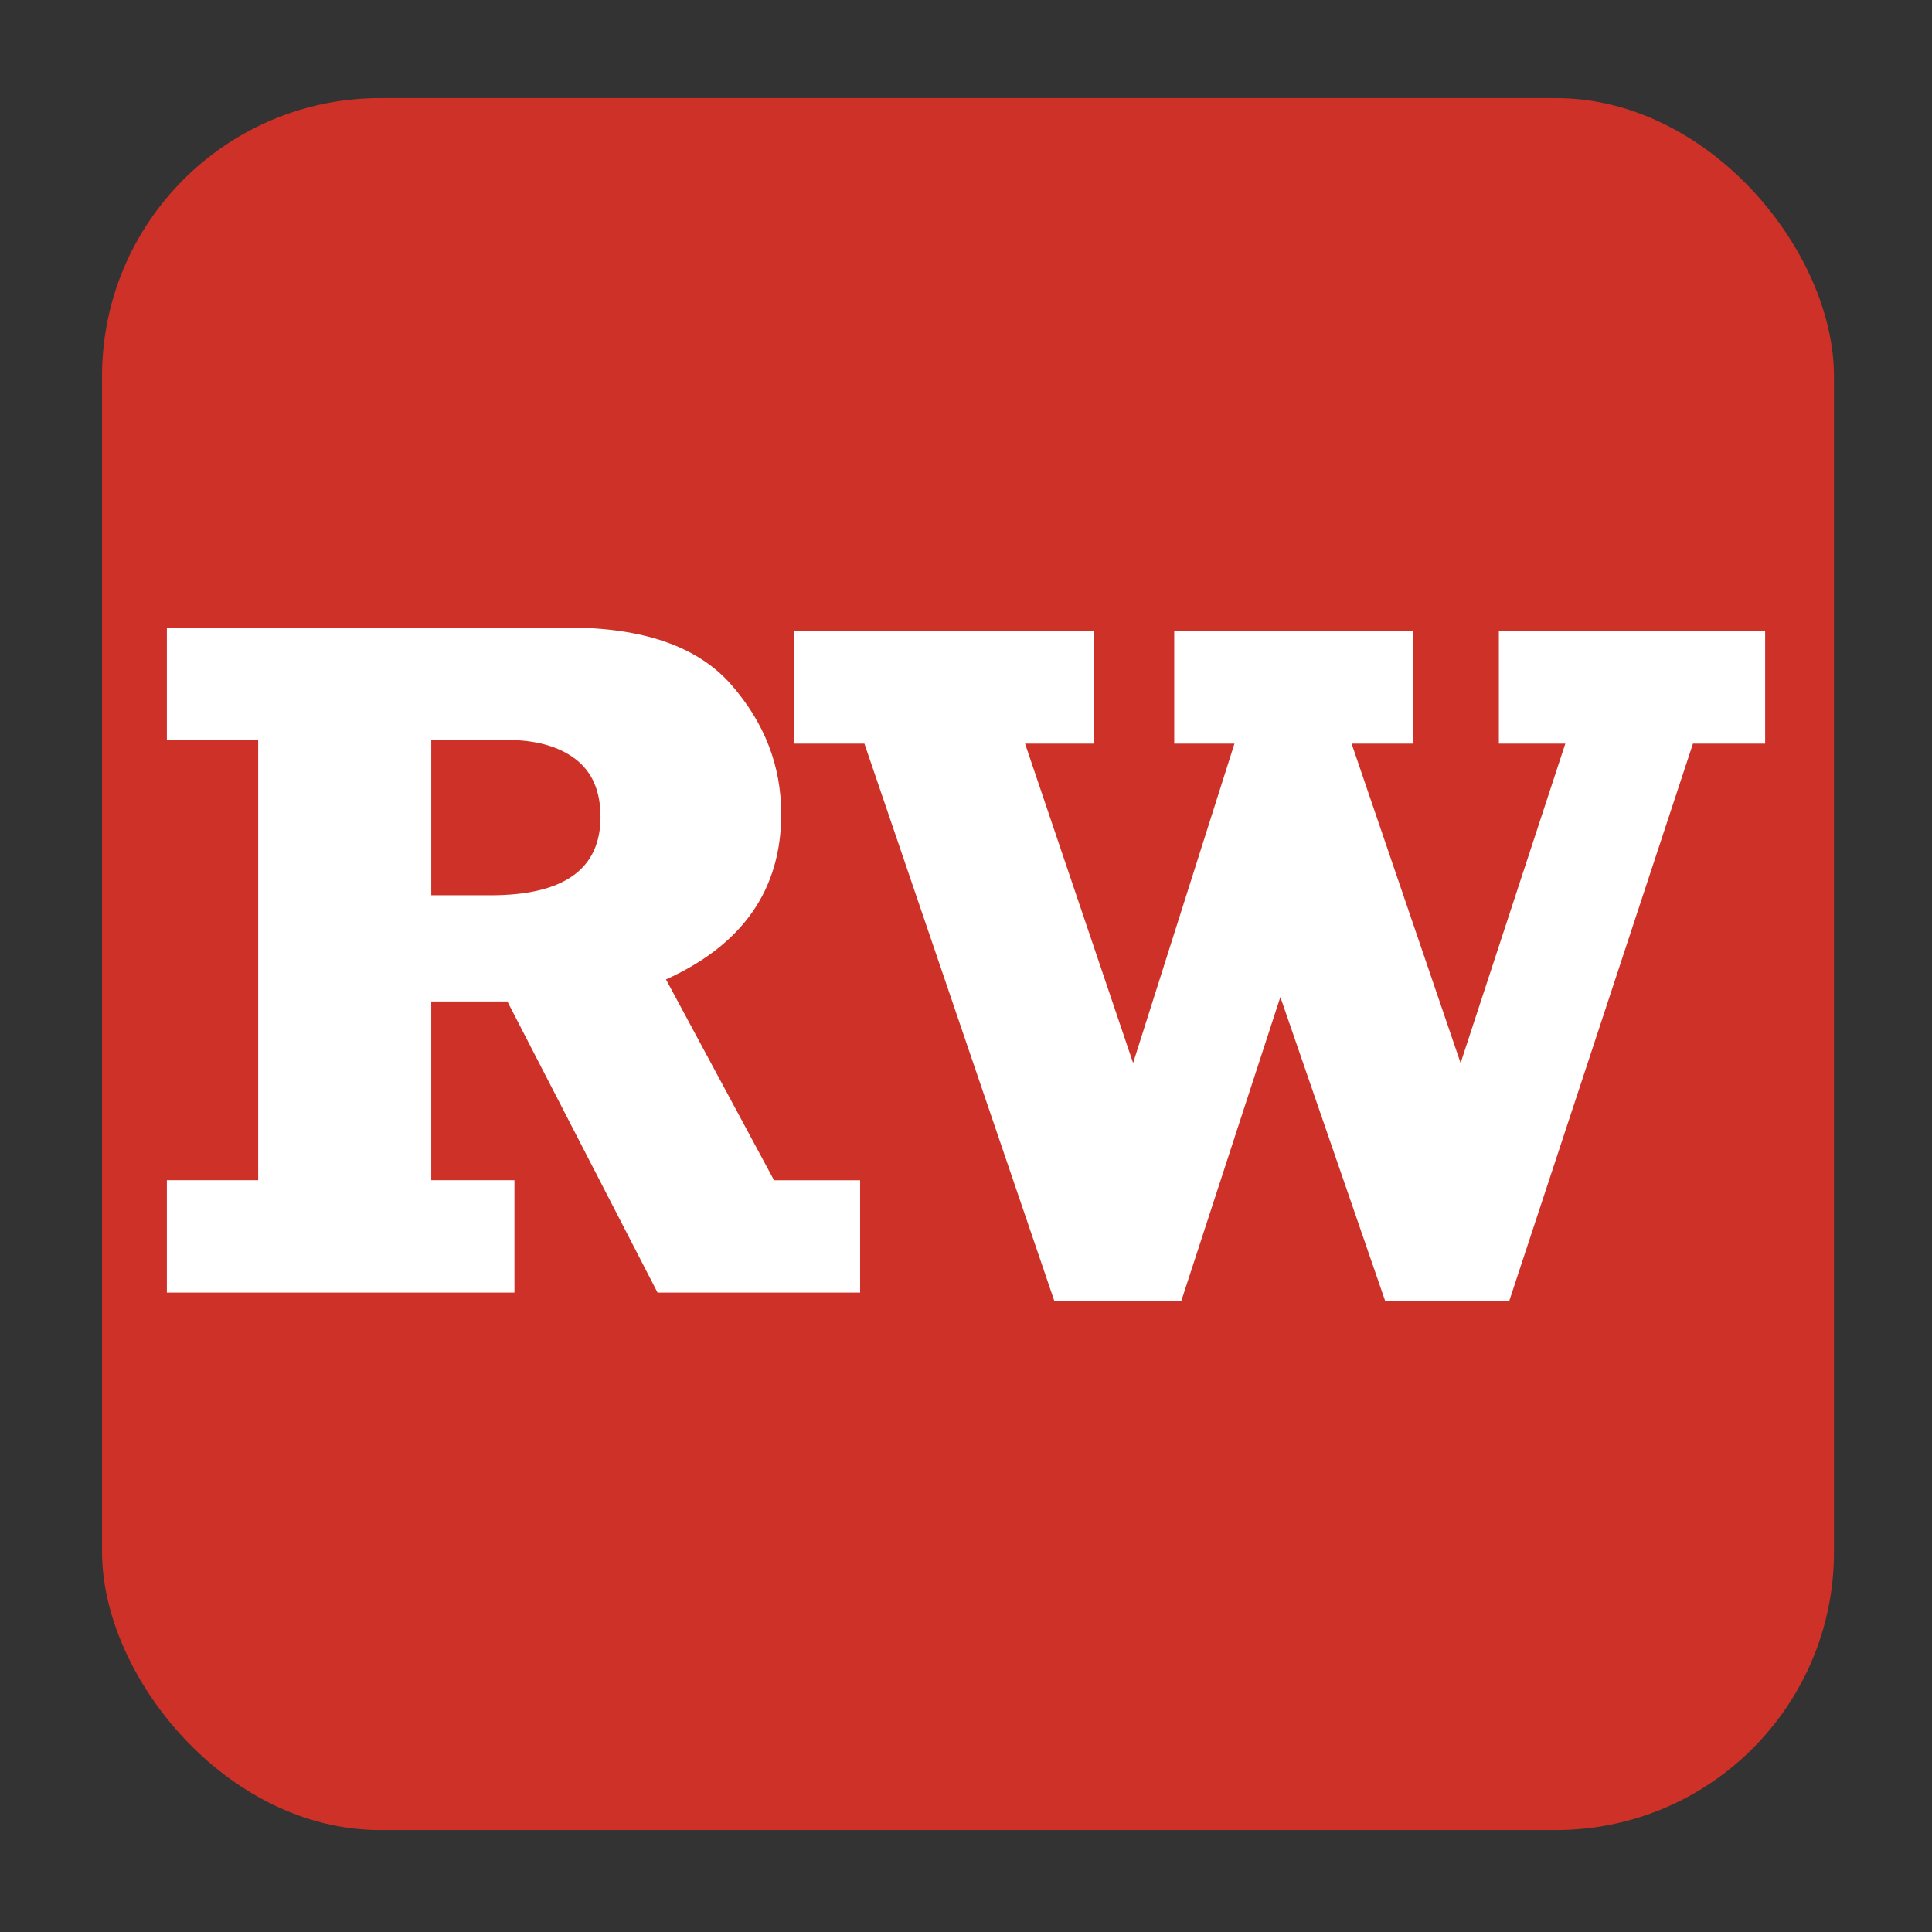
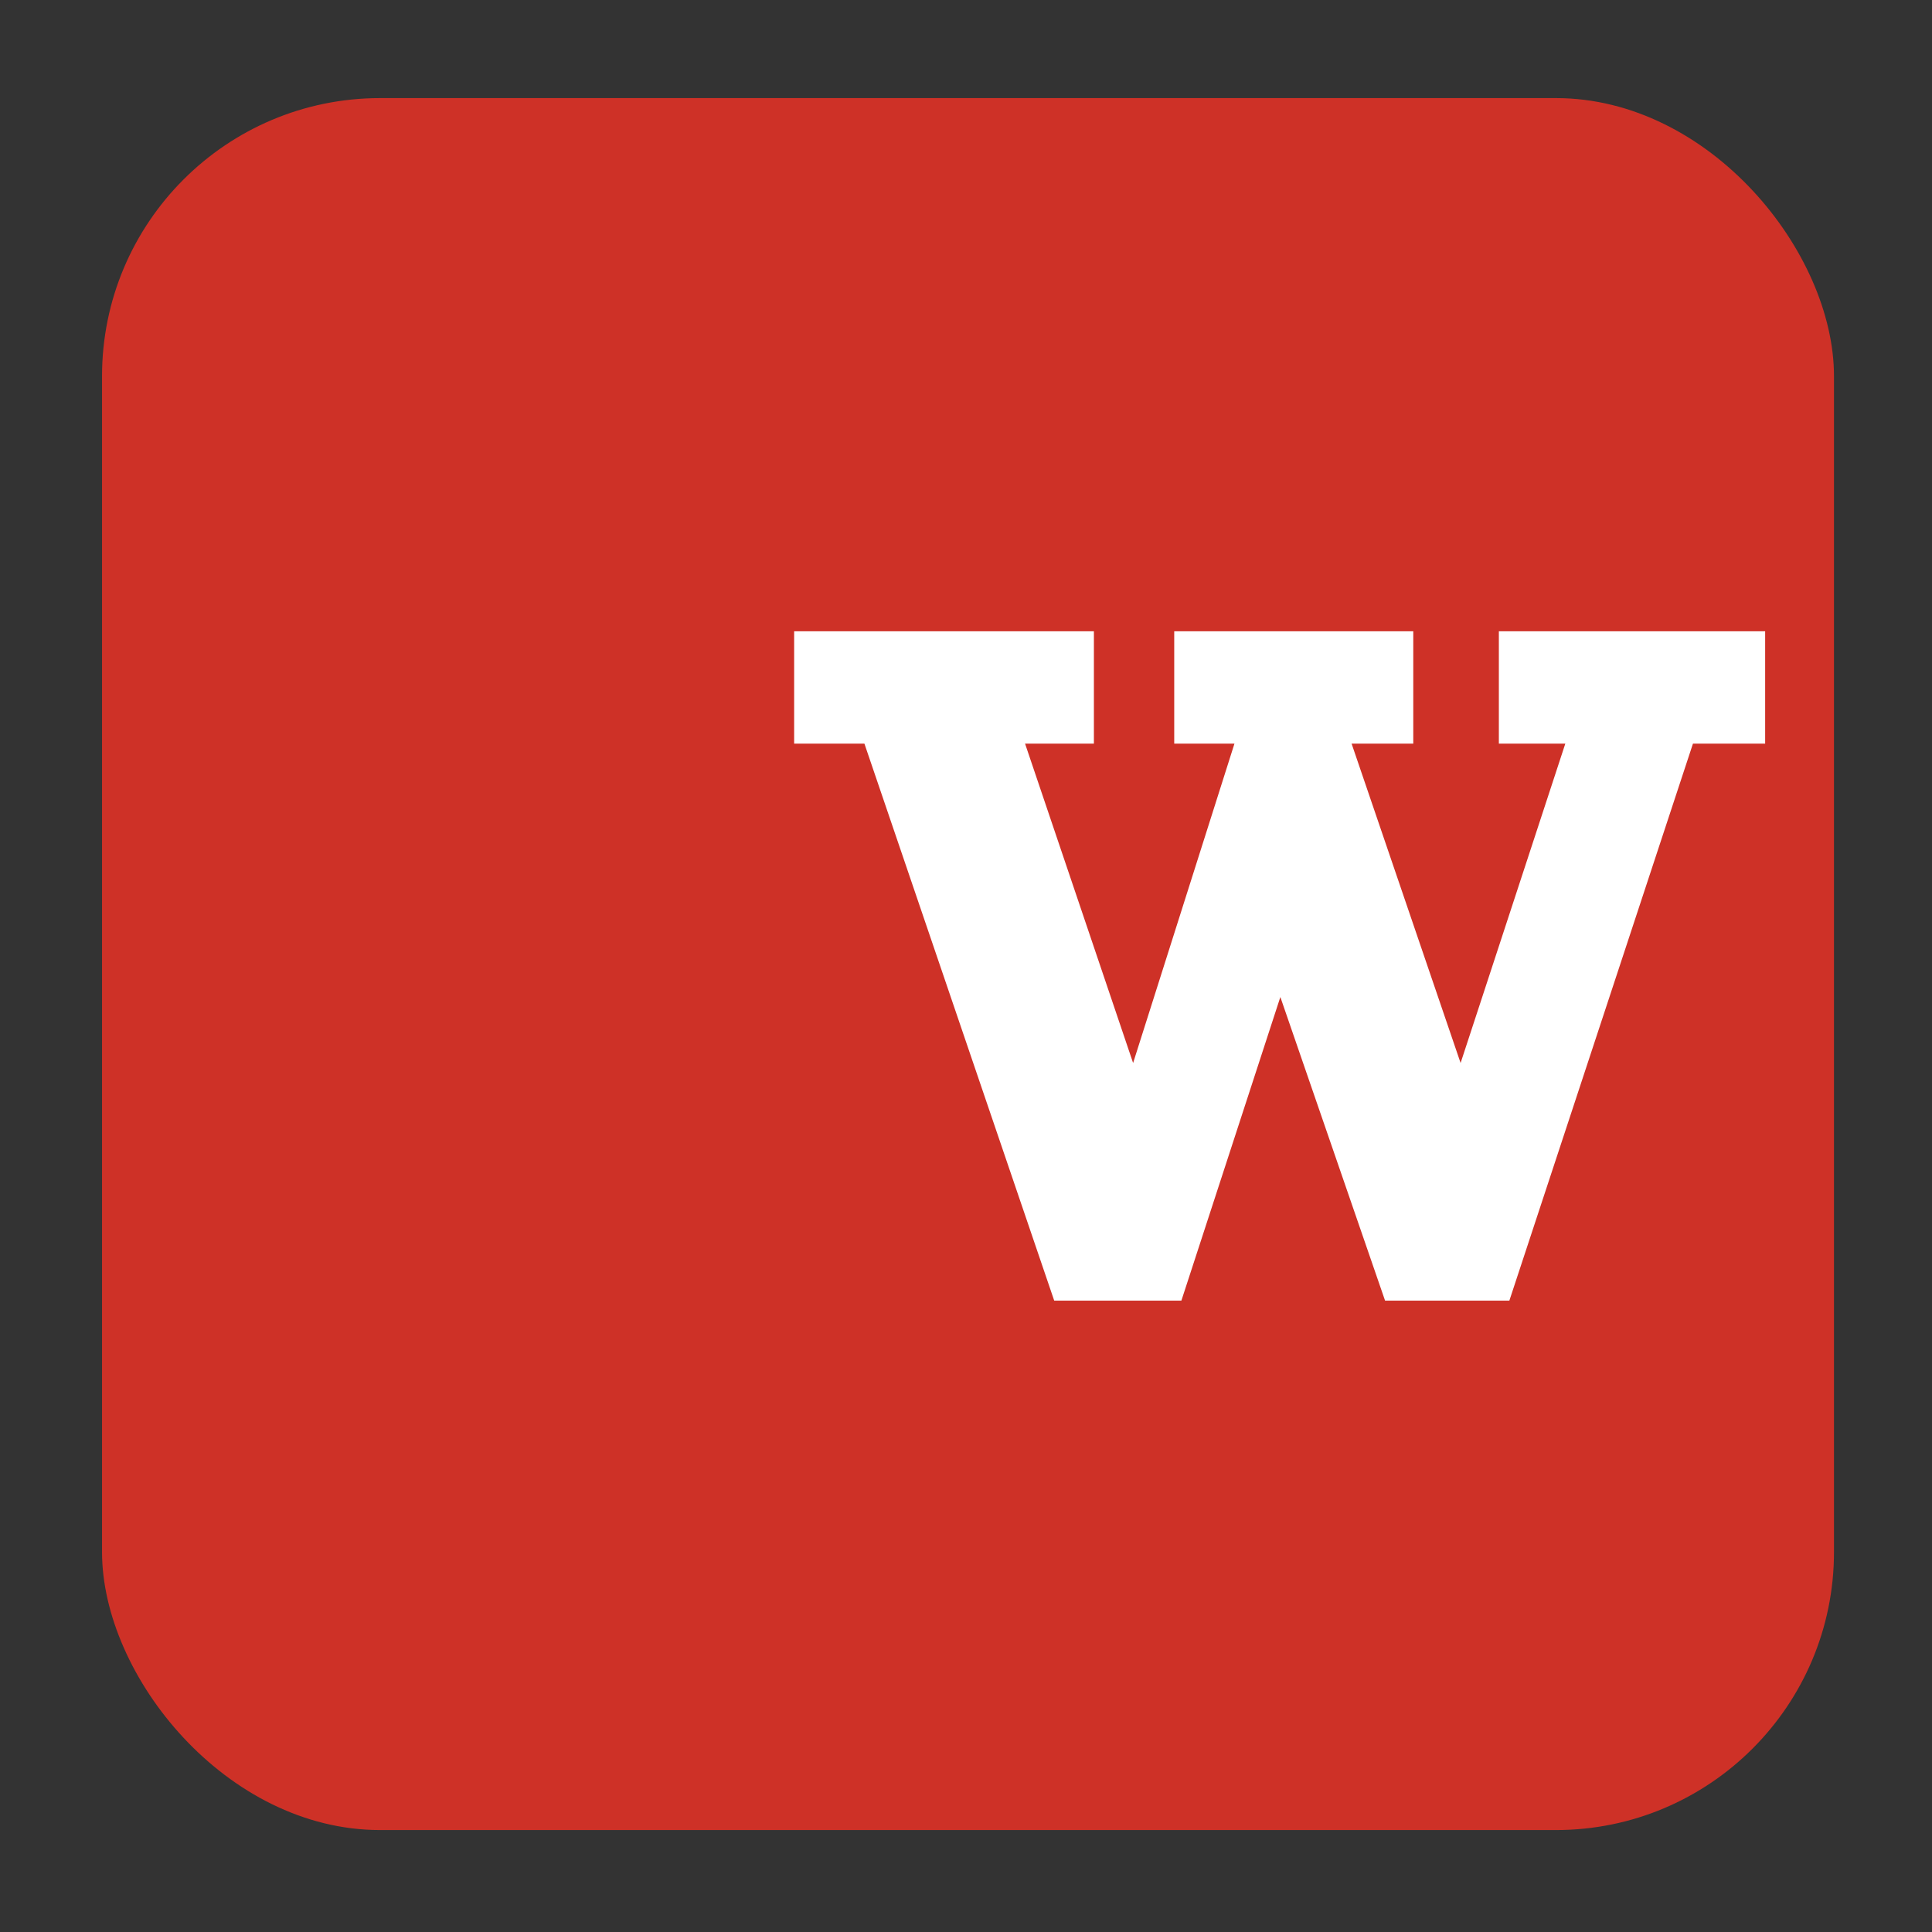
<svg xmlns="http://www.w3.org/2000/svg" id="Layer_1" version="1.1" viewBox="0 0 850.39 850.39">
  <rect x="0" y="0" width="850.39" height="850.39" fill="#333333" stroke="none" />
  <defs>
    <style>
      .st0 {
        fill: #fff;
      }

      .st1 {
        fill: #CE3127;
      }
    </style>
  </defs>
  <rect class="st1" x="44.91" y="43.18" width="762.34" height="762.34" rx="122.4" ry="122.4" />
  <g>
-     <path class="st0" d="M378.59,519.49v49.45h-89.17l-66.1-128.15h-33.5v78.7h36.62v49.45H73.45v-49.45h40.19v-193.81h-40.19v-49.45h176.56c33.25,0,57.2,8.39,71.86,25.15,14.66,16.77,21.99,35.74,21.99,56.92,0,33.25-16.91,57.52-50.72,72.81l47.56,88.39h37.88ZM189.82,394.07h26.1c32.26,0,48.4-11.5,48.4-34.51,0-11.36-3.68-19.85-11.05-25.46-7.37-5.61-17.5-8.42-30.41-8.42h-33.04v68.39Z" />
    <path class="st0" d="M464.02,572.48l-83.54-245.16h-30.93v-49.45h131.94v49.45h-30.3l47.56,140.57,44.61-140.57h-26.51v-49.45h105.22v49.45h-27.15l47.98,140.57,46.09-140.57h-29.25v-49.45h117.21v49.45h-31.78l-80.81,245.16h-54.71l-46.09-133.63-43.56,133.63h-55.98Z" />
  </g>
</svg>